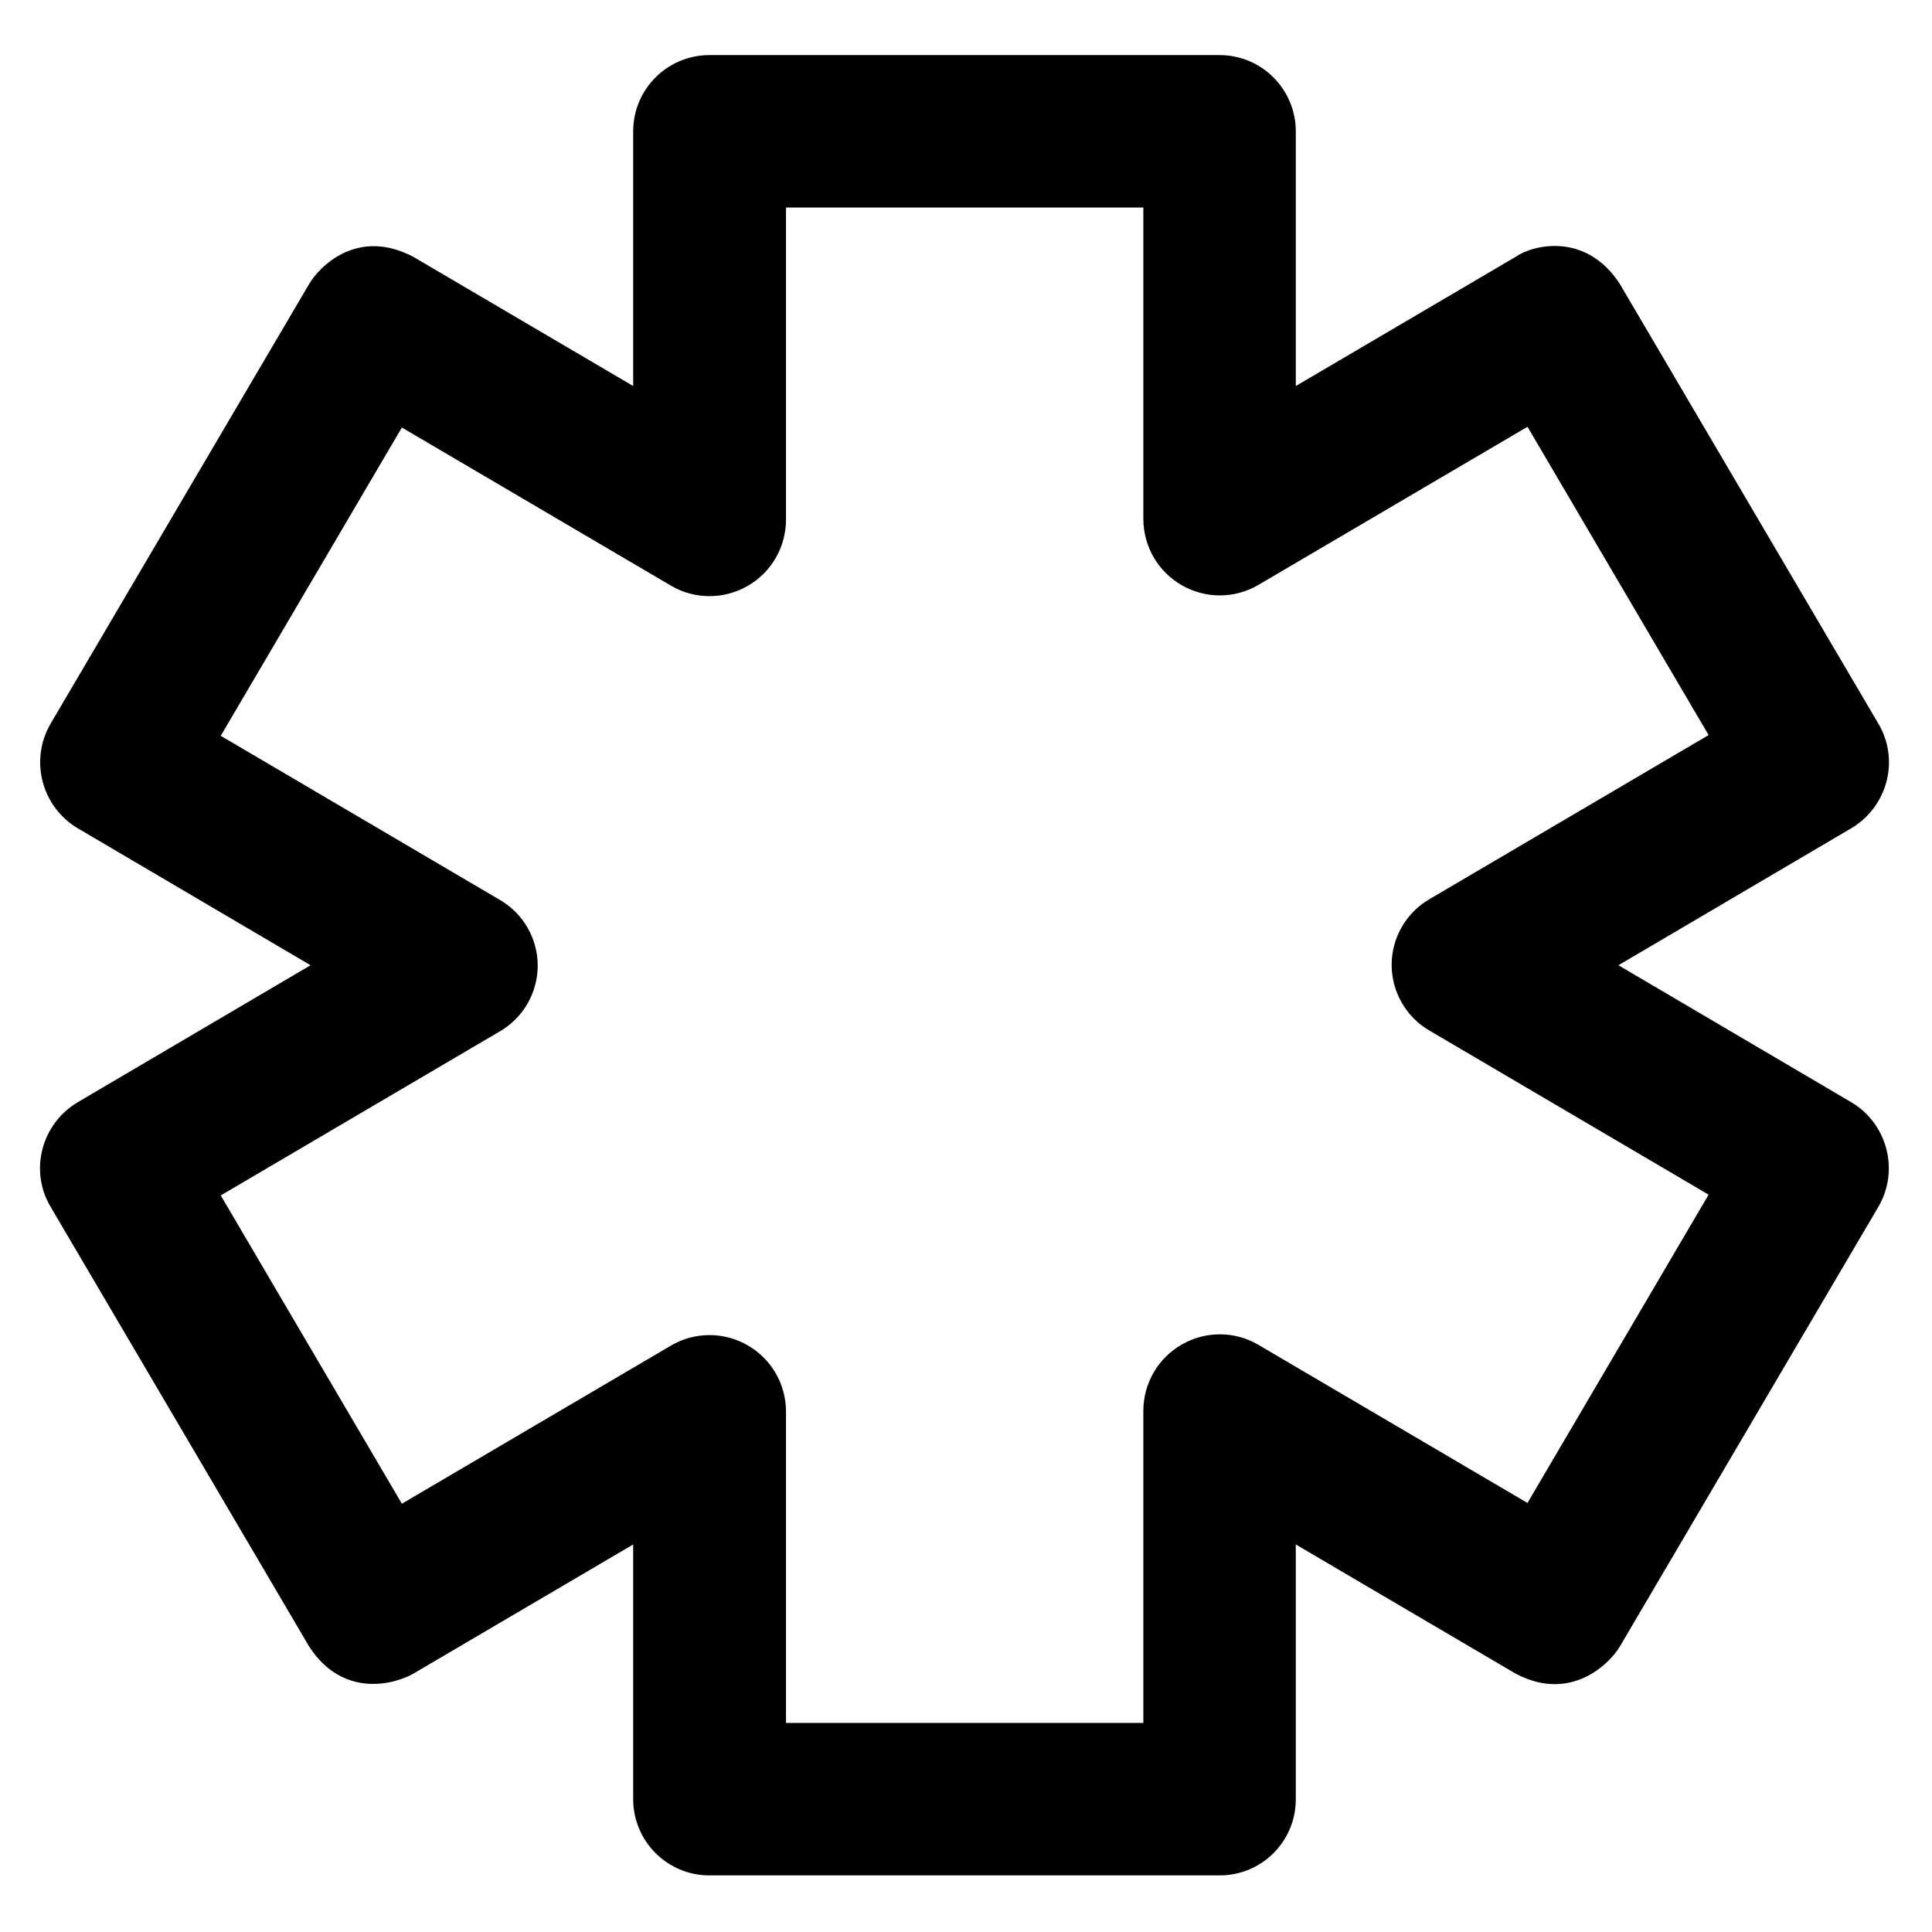
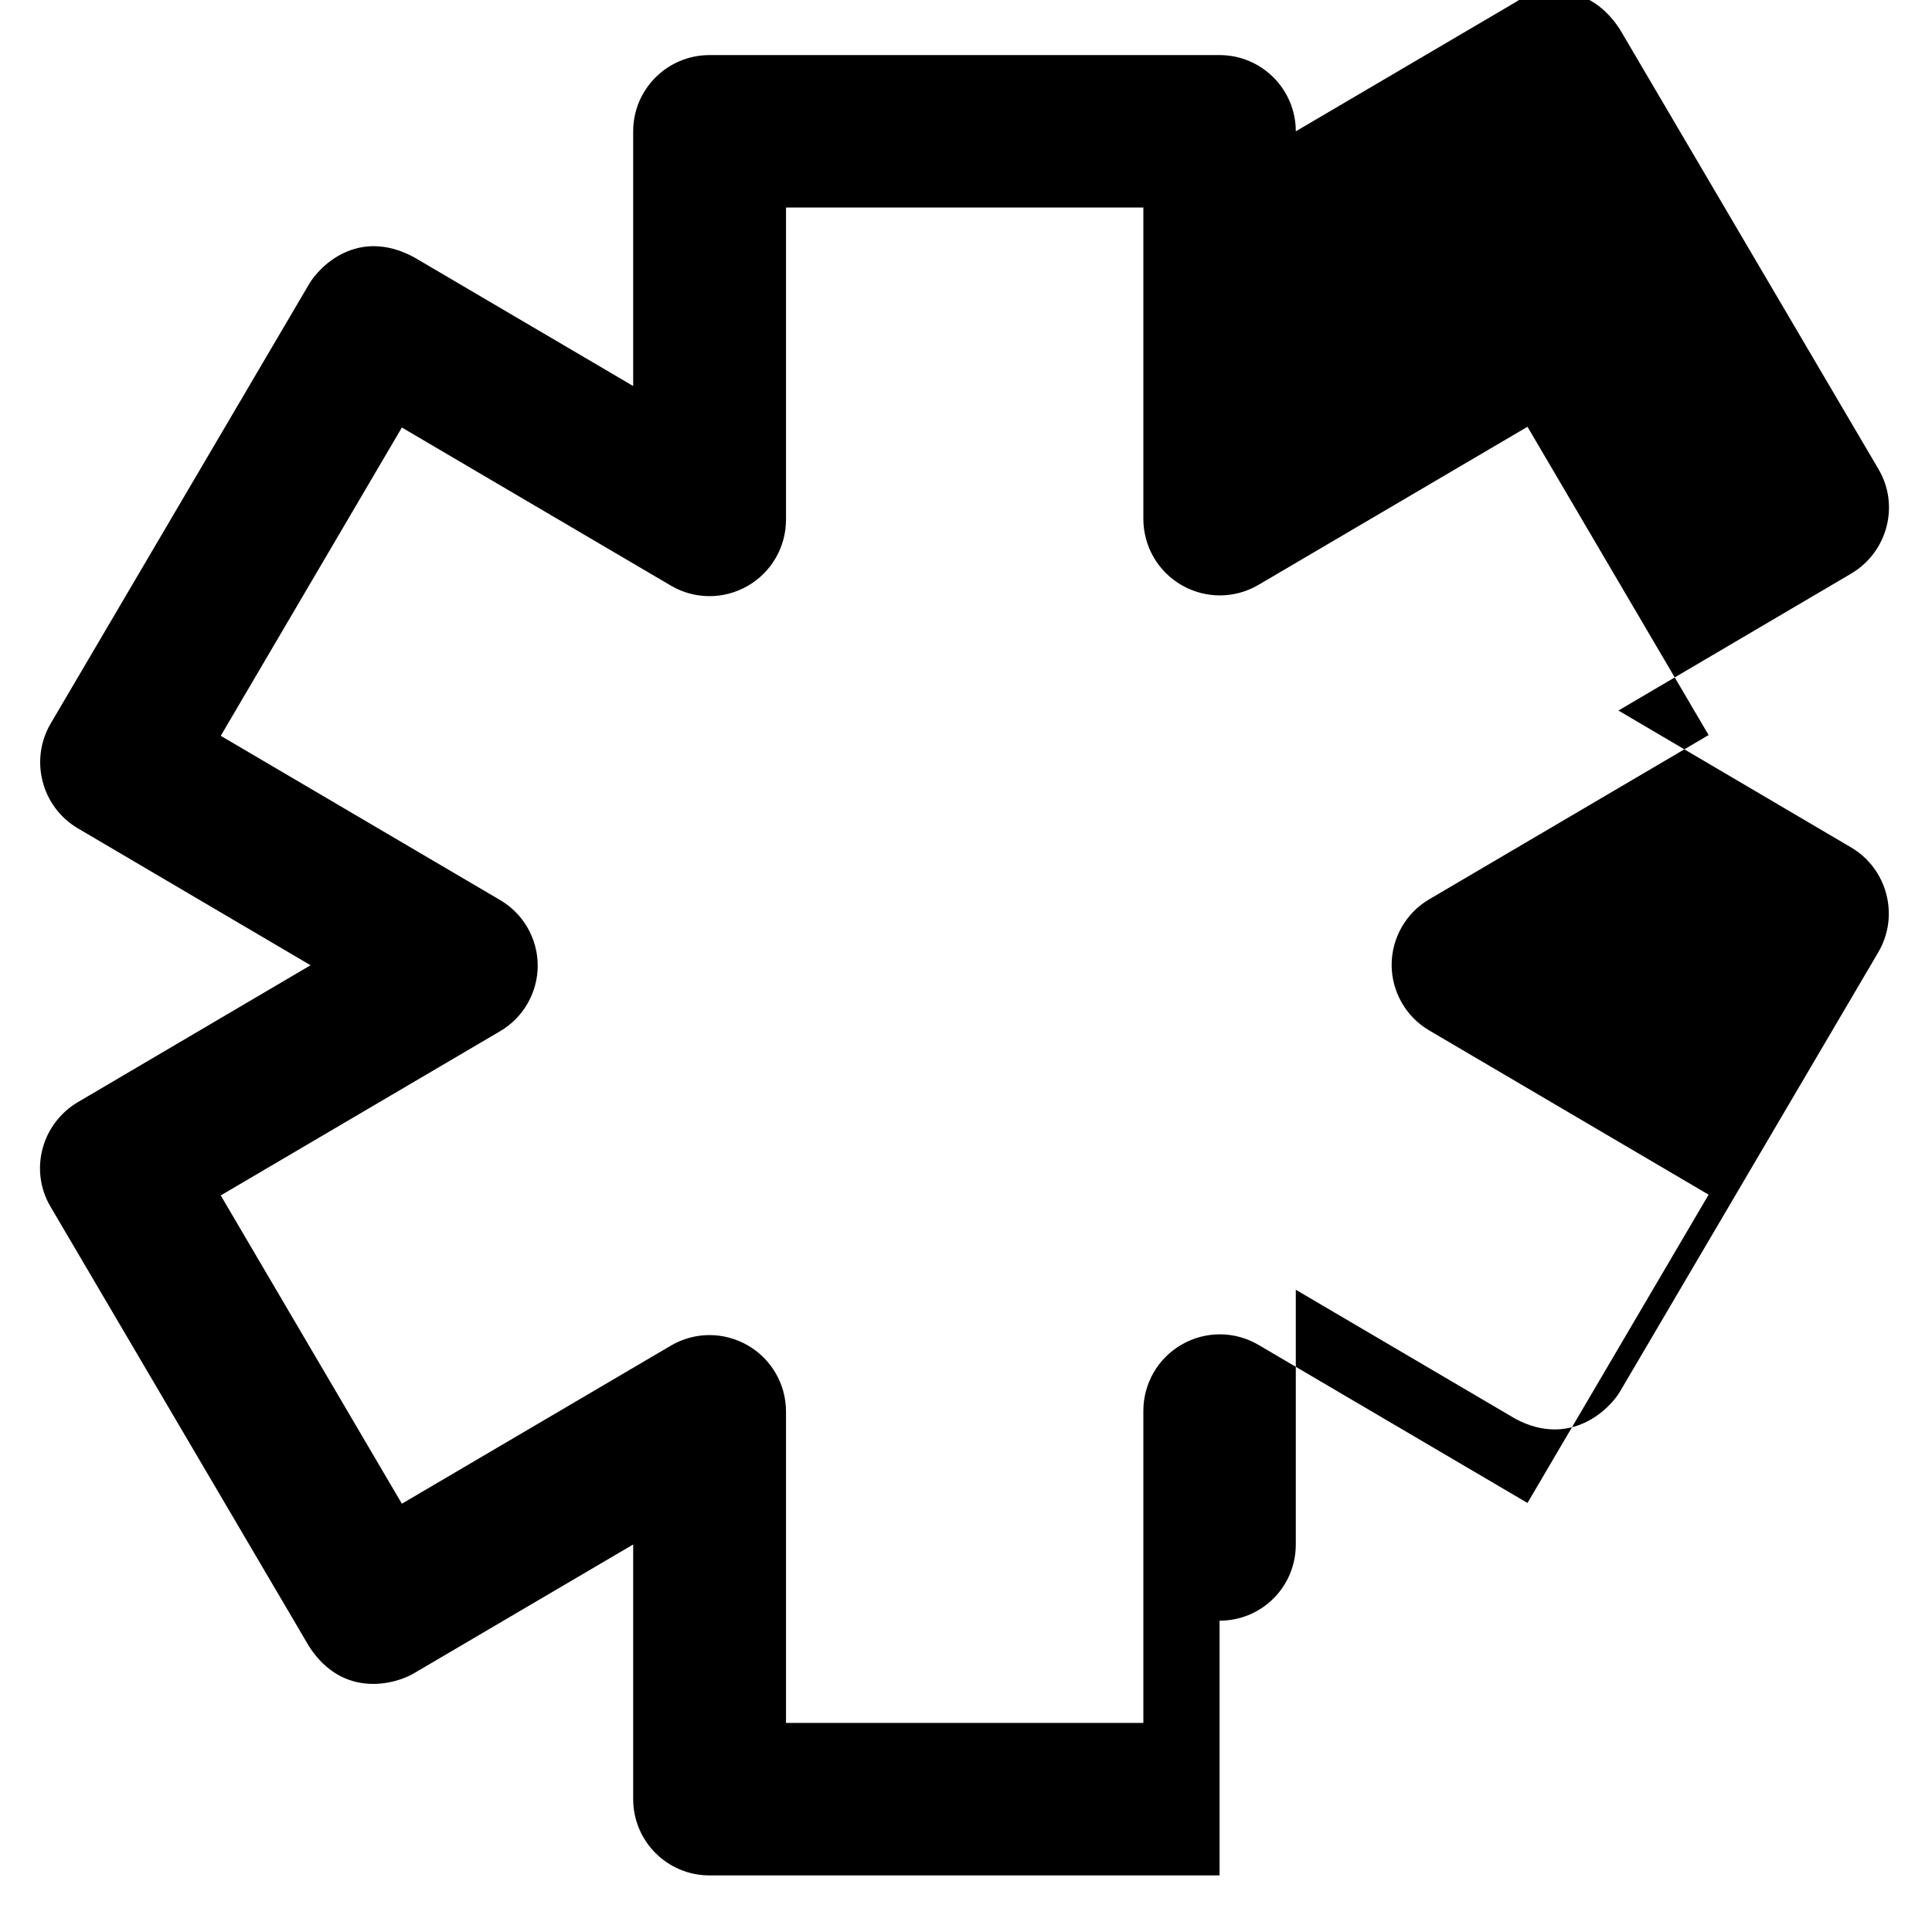
<svg xmlns="http://www.w3.org/2000/svg" fill="#000000" height="800px" width="800px" version="1.1" viewBox="0 0 512 512" enable-background="new 0 0 512 512">
  <g>
    <g>
      <g>
-         <path d="m323.2,497h-135.2c-11.2,0-20.2-9.1-20.2-20.2v-67.5l-58.2,34.2c-4.6,2.7-18.6,6.9-27.7-7.2l-68.5-116.5c-5.7-9.6-2.4-22 7.2-27.7l61.7-36.3-61.7-36.3c-9.6-5.7-12.8-18.1-7.2-27.7l68.5-116.5c2.7-4.6 12.8-15.1 27.7-7.2l58.2,34.2v-67.5c0-11.2 9.1-20.2 20.2-20.2h135.2c11.2,0 20.2,9.1 20.2,20.2v67.5l58.2-34.2c4.3-3.1 18.6-6.9 27.7,7.2l68.5,116.5c5.7,9.6 2.4,22-7.2,27.7l-61.7,36.3 61.7,36.3c9.6,5.7 12.8,18.1 7.2,27.7l-68.5,116.5c-2.7,4.6-13.1,15-27.7,7.2l-58.2-34.2v67.5c0,11.2-9,20.2-20.2,20.2zm-114.9-40.4h94.7v-82.7c0-7.3 3.9-14 10.2-17.6 6.3-3.6 14-3.6 20.3,0.1l71.3,41.9 48-81.7-74-43.5c-6.2-3.6-10-10.3-10-17.4s3.8-13.8 10-17.4l74-43.5-48-81.7-71.3,41.9c-6.3,3.7-14,3.7-20.3,0.1-6.3-3.6-10.2-10.3-10.2-17.6v-82.5h-94.7v82.7c0,7.3-3.9,14-10.2,17.6-6.3,3.6-14,3.6-20.3-0.1l-71.3-41.9-48,81.7 74,43.5c6.2,3.6 10,10.3 10,17.4s-3.8,13.8-10,17.4l-74,43.5 48,81.7 71.3-41.9c6.3-3.7 14-3.7 20.3-0.1 6.3,3.6 10.2,10.3 10.2,17.6v82.5z" />
+         <path d="m323.2,497h-135.2c-11.2,0-20.2-9.1-20.2-20.2v-67.5l-58.2,34.2c-4.6,2.7-18.6,6.9-27.7-7.2l-68.5-116.5c-5.7-9.6-2.4-22 7.2-27.7l61.7-36.3-61.7-36.3c-9.6-5.7-12.8-18.1-7.2-27.7l68.5-116.5c2.7-4.6 12.8-15.1 27.7-7.2l58.2,34.2v-67.5c0-11.2 9.1-20.2 20.2-20.2h135.2c11.2,0 20.2,9.1 20.2,20.2l58.2-34.2c4.3-3.1 18.6-6.9 27.7,7.2l68.5,116.5c5.7,9.6 2.4,22-7.2,27.7l-61.7,36.3 61.7,36.3c9.6,5.7 12.8,18.1 7.2,27.7l-68.5,116.5c-2.7,4.6-13.1,15-27.7,7.2l-58.2-34.2v67.5c0,11.2-9,20.2-20.2,20.2zm-114.9-40.4h94.7v-82.7c0-7.3 3.9-14 10.2-17.6 6.3-3.6 14-3.6 20.3,0.1l71.3,41.9 48-81.7-74-43.5c-6.2-3.6-10-10.3-10-17.4s3.8-13.8 10-17.4l74-43.5-48-81.7-71.3,41.9c-6.3,3.7-14,3.7-20.3,0.1-6.3-3.6-10.2-10.3-10.2-17.6v-82.5h-94.7v82.7c0,7.3-3.9,14-10.2,17.6-6.3,3.6-14,3.6-20.3-0.1l-71.3-41.9-48,81.7 74,43.5c6.2,3.6 10,10.3 10,17.4s-3.8,13.8-10,17.4l-74,43.5 48,81.7 71.3-41.9c6.3-3.7 14-3.7 20.3-0.1 6.3,3.6 10.2,10.3 10.2,17.6v82.5z" />
      </g>
    </g>
  </g>
</svg>